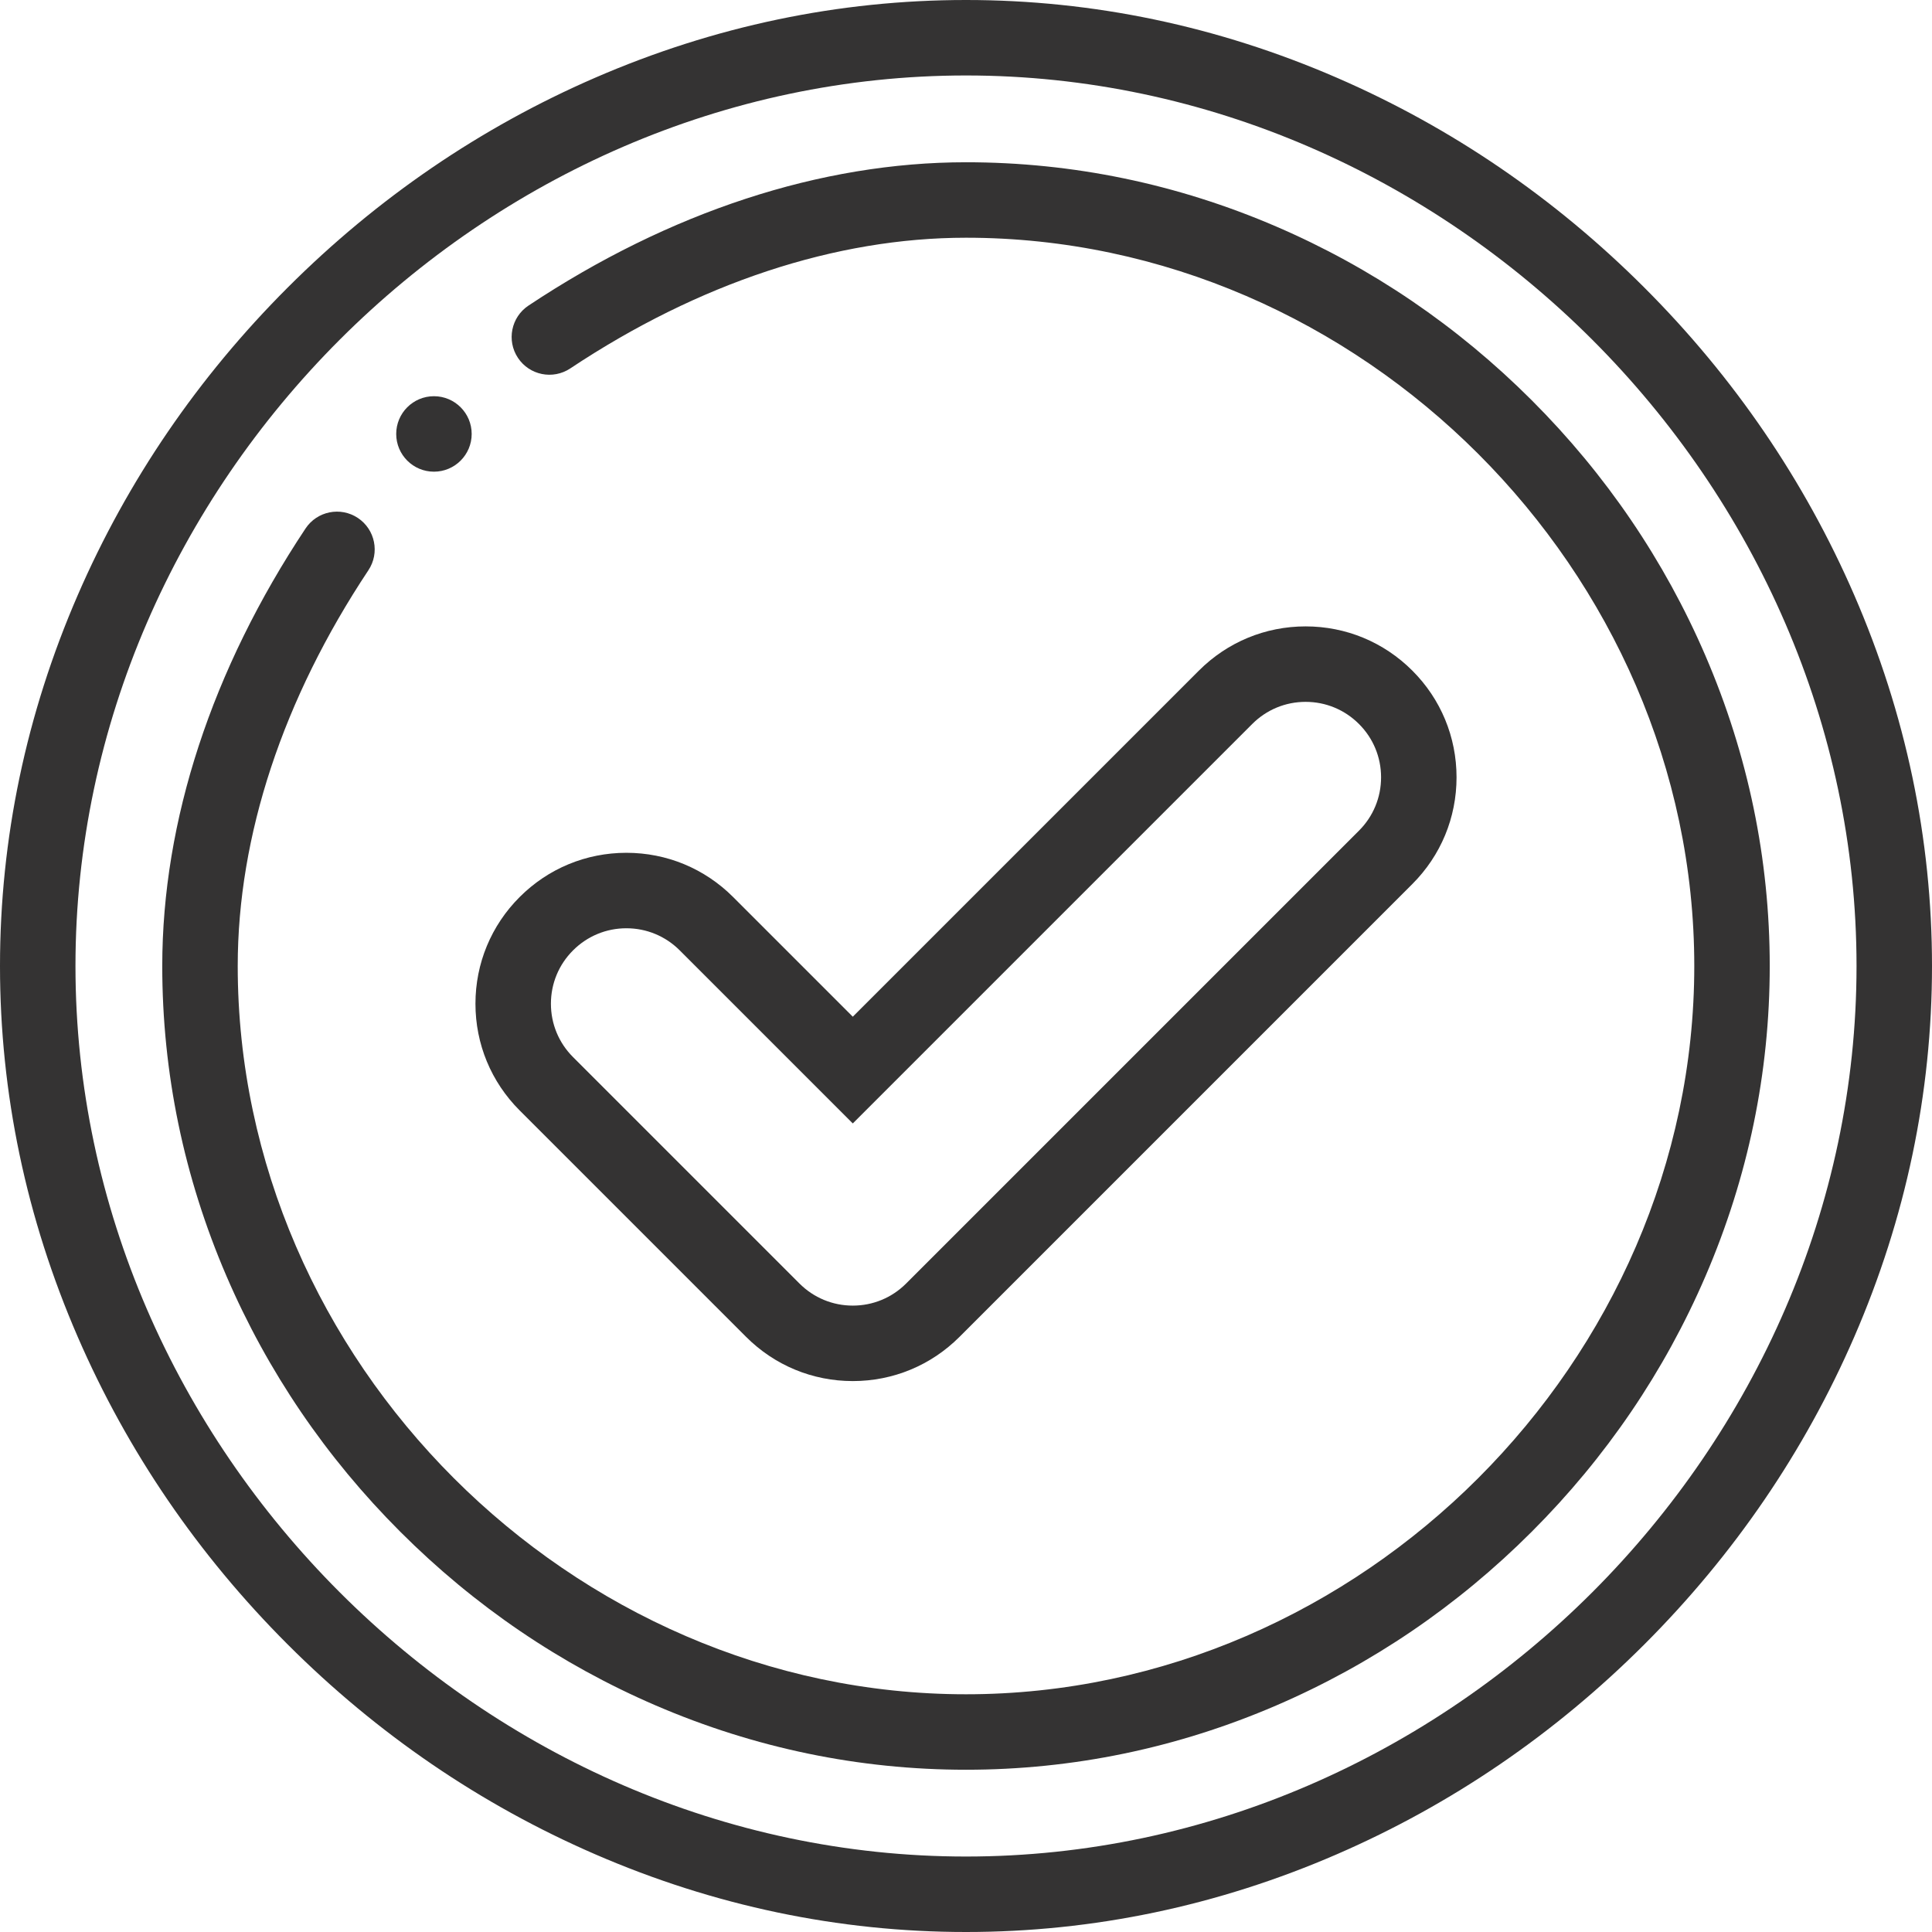
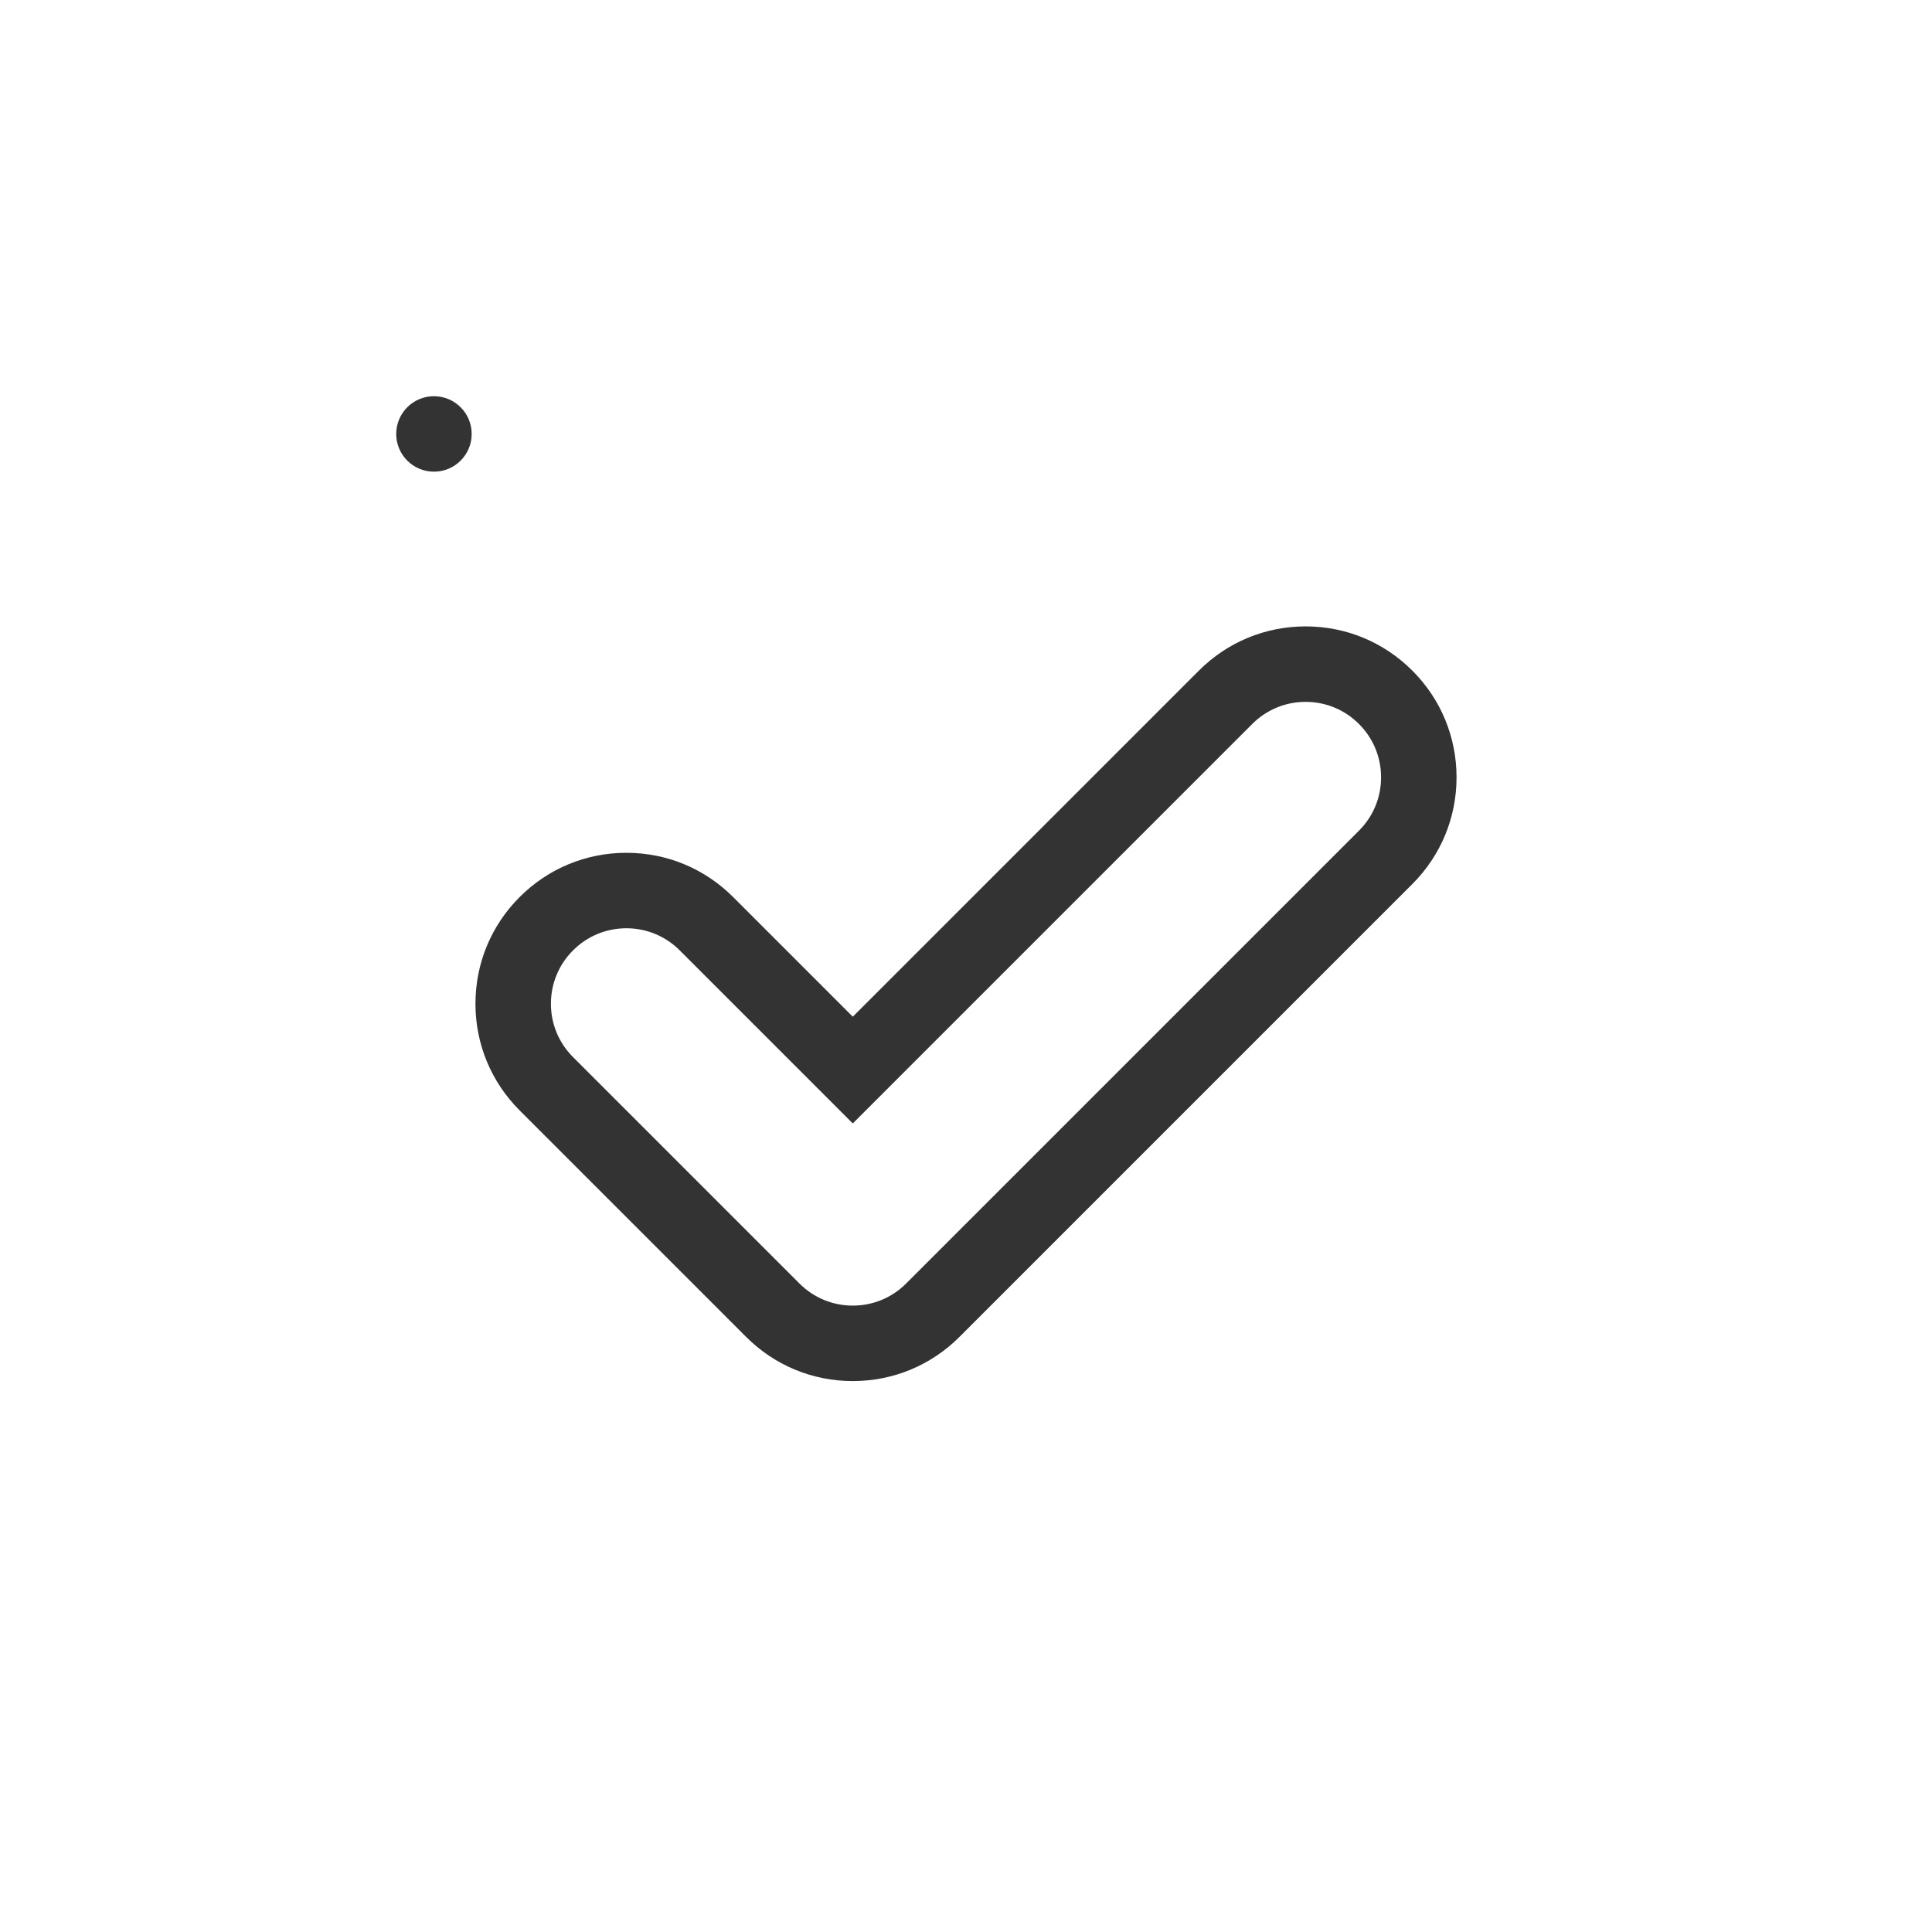
<svg xmlns="http://www.w3.org/2000/svg" id="uuid-1cbdacc9-2f76-4c64-95af-1495d19c57c3" data-name="Capa 1" width="512" height="512" viewBox="0 0 512 512">
  <defs>
    <style>
      .uuid-a6905381-b634-4652-8f61-c7c334a4178b {
        fill: #343333;
      }
    </style>
  </defs>
-   <path class="uuid-a6905381-b634-4652-8f61-c7c334a4178b" d="M491.375,157.662c-13.15-30.297-31.856-57.697-55.598-81.439s-51.142-42.448-81.439-55.598C322.809,6.939,289.723,0,256,0s-66.809,6.939-98.338,20.625c-30.297,13.15-57.697,31.856-81.439,55.598-23.742,23.742-42.448,51.142-55.598,81.439C6.939,189.191,0,222.277,0,256s6.939,66.809,20.625,98.338c13.149,30.297,31.855,57.697,55.598,81.439,23.742,23.742,51.142,42.448,81.439,55.598,31.529,13.686,64.615,20.625,98.338,20.625s66.809-6.939,98.338-20.625c30.297-13.15,57.697-31.856,81.439-55.598s42.448-51.142,55.598-81.439c13.686-31.529,20.625-64.615,20.625-98.338s-6.939-66.809-20.625-98.338Zm-235.375,334.338c-127.925,0-236-108.075-236-236S128.075,20,256,20s236,108.075,236,236-108.075,236-236,236Z" />
-   <path class="uuid-a6905381-b634-4652-8f61-c7c334a4178b" d="M451.975,173.804c-10.87-25.256-26.363-48.044-46.049-67.729-19.686-19.686-42.473-35.179-67.729-46.049-26.249-11.298-53.904-17.026-82.197-17.026-38.462,0-78.555,13.134-115.945,37.981-4.6,3.057-5.851,9.264-2.794,13.863,3.057,4.6,9.264,5.85,13.863,2.794,34.1-22.66,70.365-34.638,104.876-34.638,104.617,0,193,88.383,193,193s-88.383,193-193,193S63,360.617,63,256c0-34.504,11.975-70.771,34.629-104.877,3.056-4.601,1.804-10.807-2.796-13.863-4.602-3.056-10.807-1.803-13.863,2.797-24.84,37.397-37.97,77.489-37.97,115.943,0,28.293,5.728,55.948,17.025,82.196,10.87,25.256,26.363,48.044,46.049,67.729,19.686,19.687,42.473,35.179,67.73,46.05,26.248,11.297,53.903,17.025,82.196,17.025s55.948-5.728,82.196-17.025c25.256-10.87,48.044-26.363,67.729-46.049,19.686-19.686,35.179-42.473,46.049-67.729,11.298-26.249,17.026-53.904,17.026-82.197s-5.728-55.948-17.025-82.196Z" />
  <path class="uuid-a6905381-b634-4652-8f61-c7c334a4178b" d="M115,105c-5.52,0-10,4.48-10,10s4.48,10,10,10,10-4.48,10-10-4.48-10-10-10Z" />
  <path class="uuid-a6905381-b634-4652-8f61-c7c334a4178b" d="M374.281,177.719c-7.557-7.557-17.6-11.719-28.281-11.719s-20.724,4.162-28.281,11.719l-91.719,91.719-31.719-31.719c-7.557-7.557-17.6-11.719-28.281-11.719s-20.724,4.162-28.278,11.716c-7.559,7.553-11.722,17.597-11.722,28.284s4.163,20.731,11.719,28.281l60,60c7.557,7.557,17.601,11.719,28.281,11.719s20.724-4.162,28.281-11.719l119.997-119.997c7.559-7.553,11.722-17.597,11.722-28.284s-4.163-20.731-11.719-28.281Zm-14.142,42.42l-120,120c-3.78,3.779-8.801,5.861-14.139,5.861s-10.359-2.082-14.139-5.861l-60.003-60.003c-3.777-3.775-5.858-8.795-5.858-14.136s2.081-10.361,5.861-14.139c3.78-3.779,8.801-5.861,14.139-5.861s10.359,2.082,14.139,5.861l45.861,45.861,105.861-105.861c3.78-3.779,8.801-5.861,14.139-5.861s10.359,2.082,14.142,5.864c3.777,3.775,5.858,8.795,5.858,14.136s-2.081,10.361-5.861,14.139Z" />
</svg>